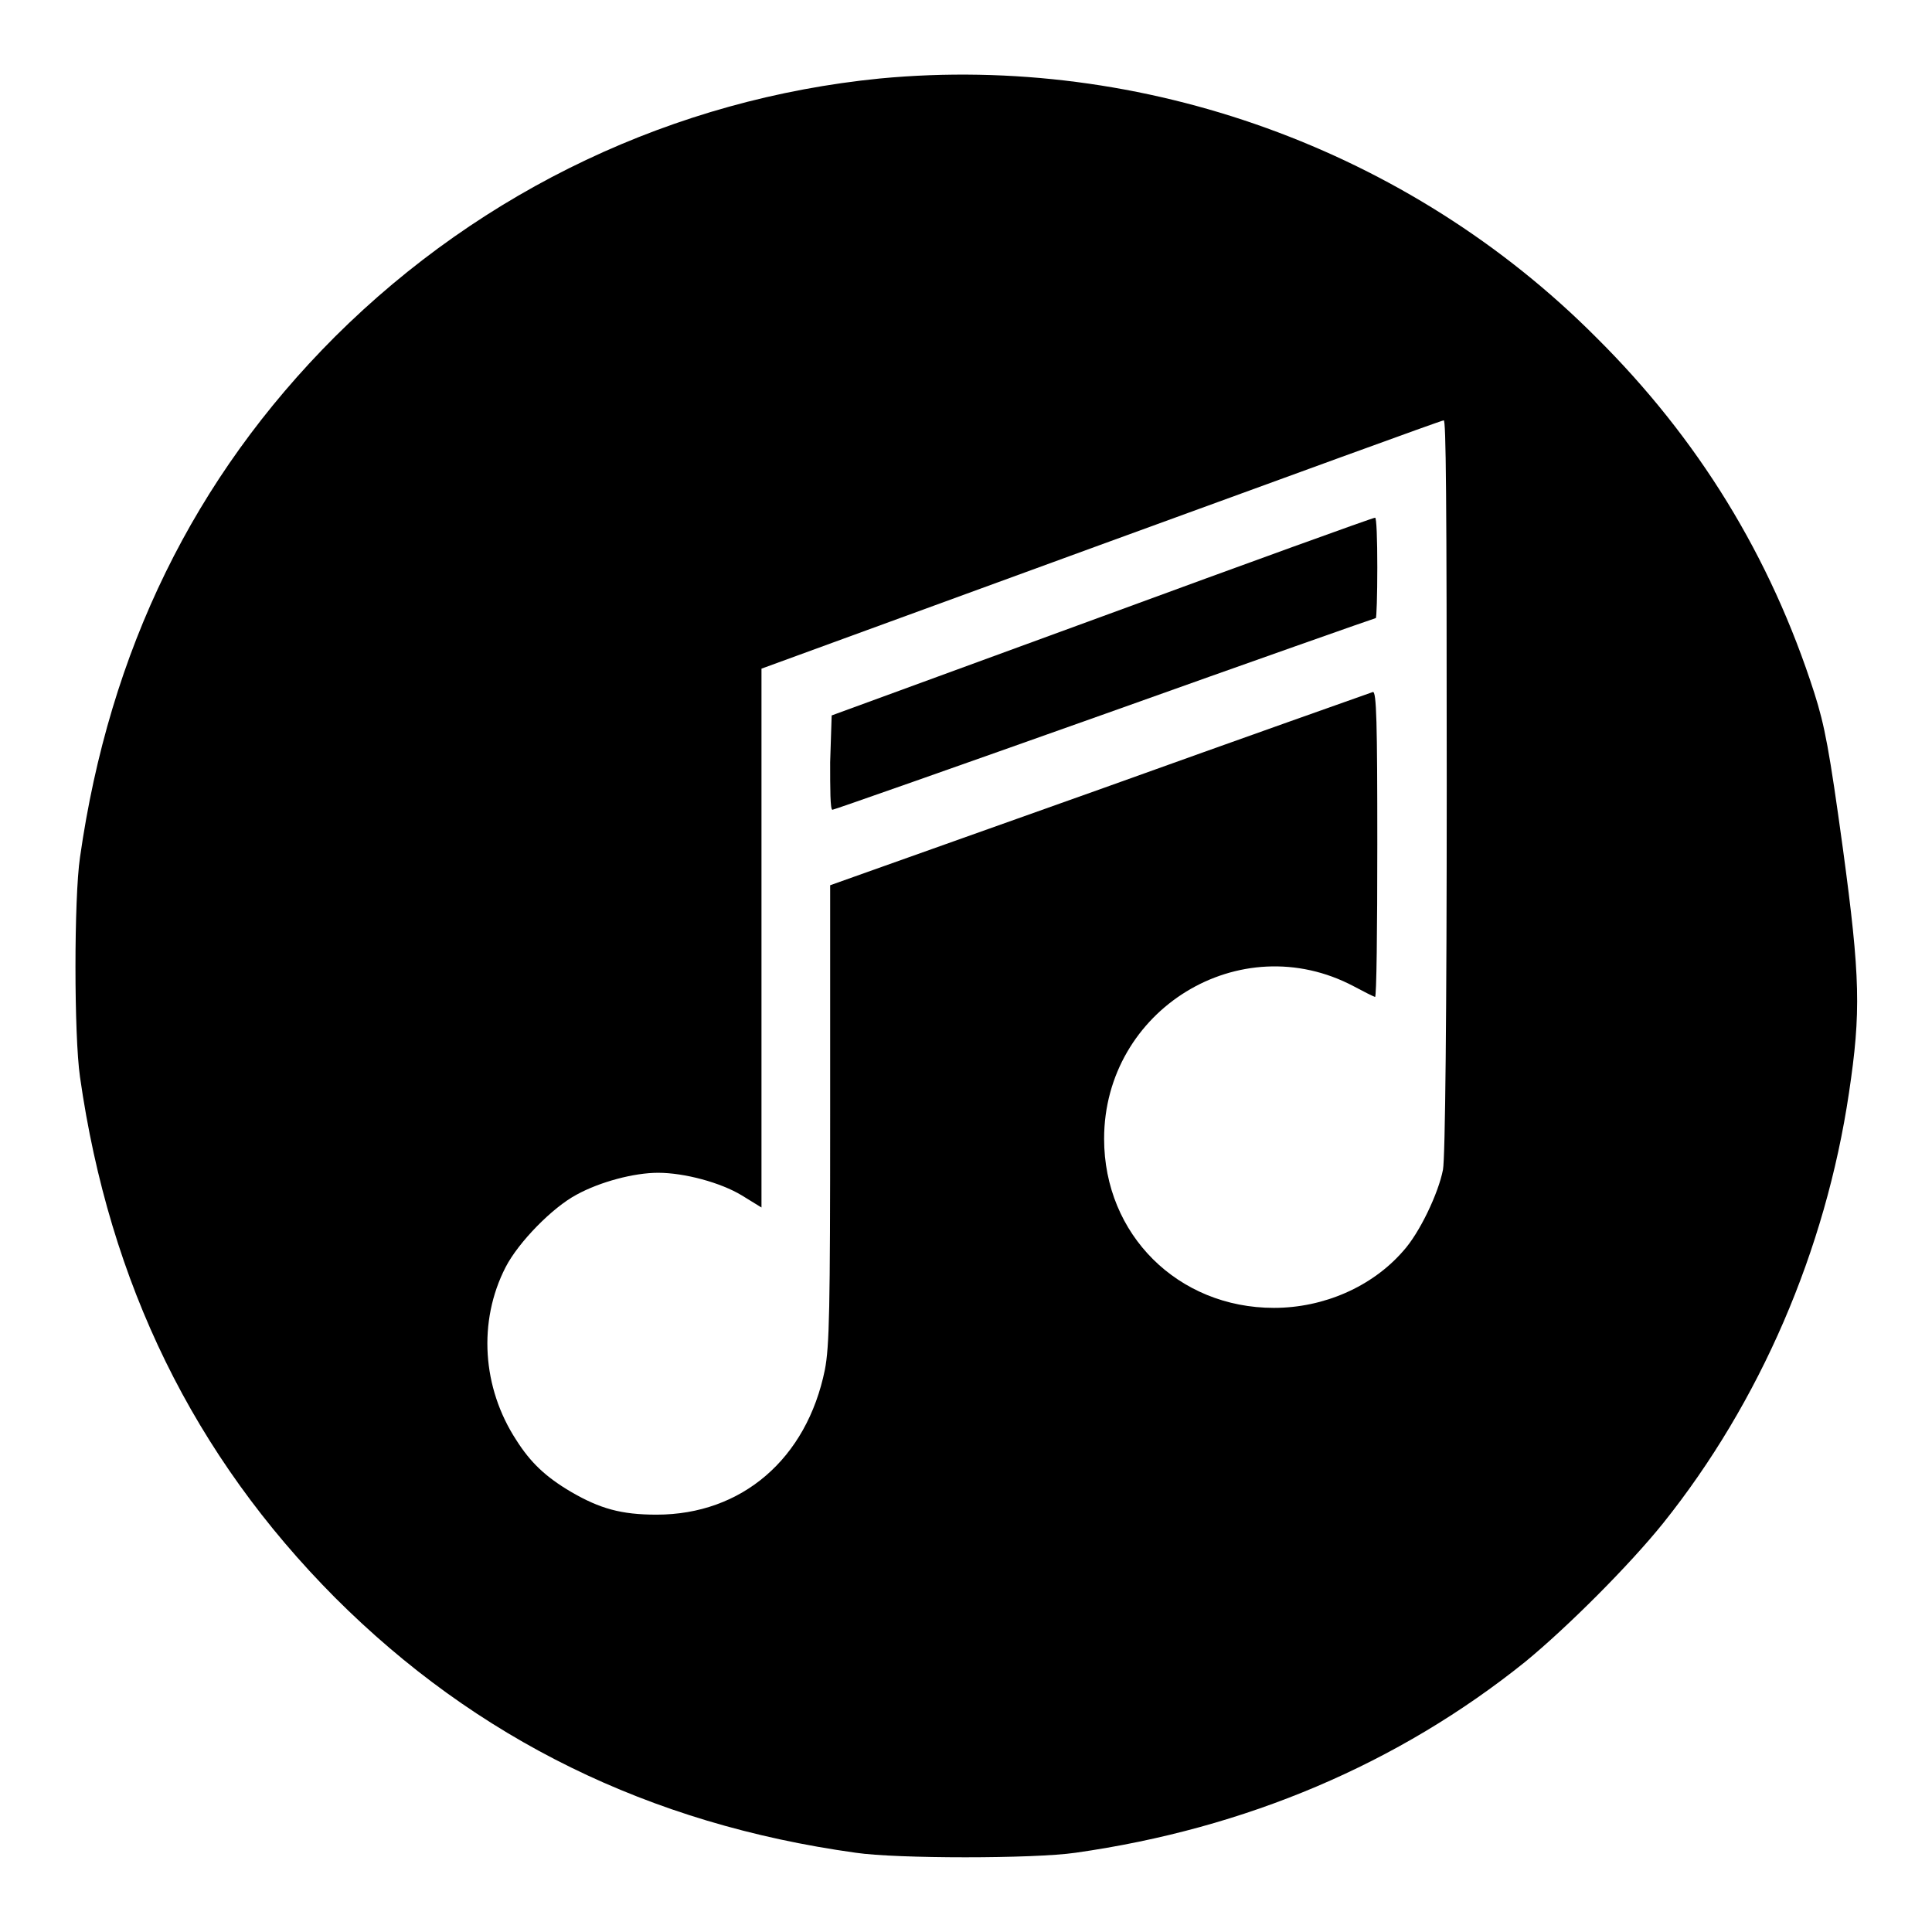
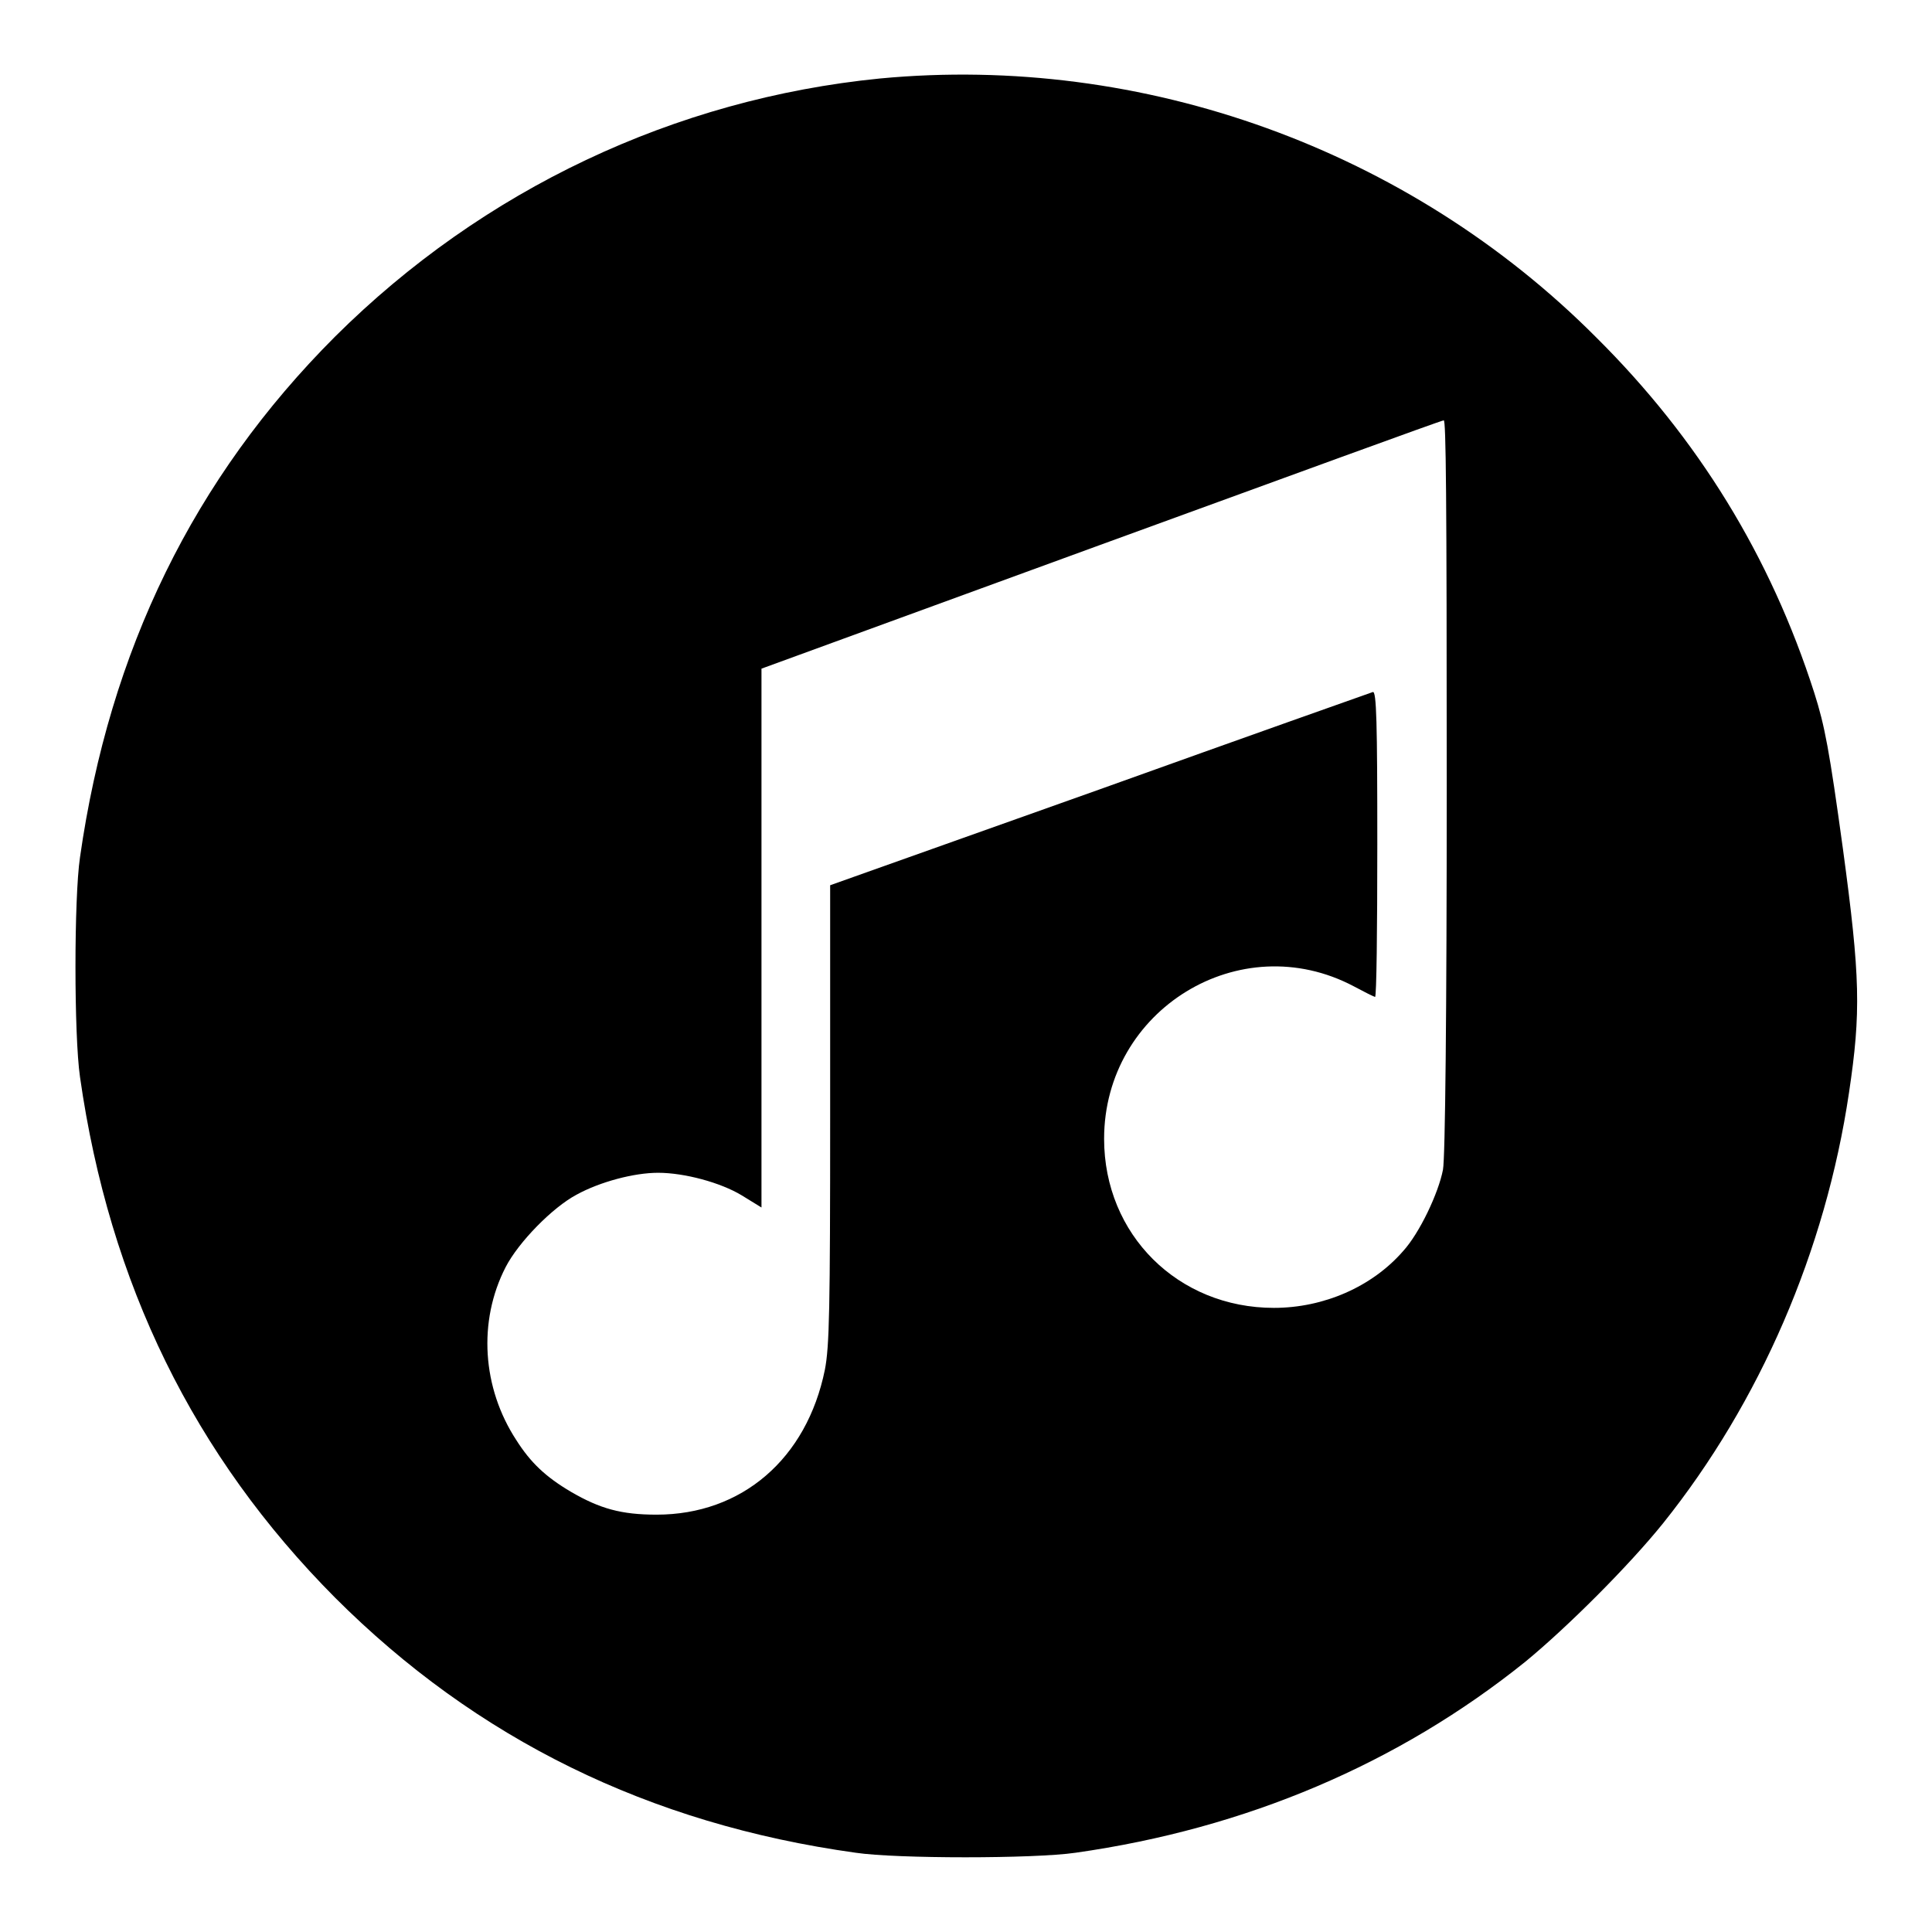
<svg xmlns="http://www.w3.org/2000/svg" version="1.1" x="0px" y="0px" viewBox="0 0 256 256" enable-background="new 0 0 256 256" xml:space="preserve">
  <g>
    <g>
      <g>
        <path fill="#000000" d="M116.6,10.4C89.4,13.1,64,25.1,44.4,44.6c-18.7,18.7-29.9,41.6-33.8,69c-0.8,5.4-0.8,23.6,0,29.1c3.9,27.4,15.1,50.2,33.8,69c18.7,18.7,41.6,30,69,33.8c5.4,0.8,23.6,0.8,29.1,0c22.6-3.2,42.8-11.8,59.6-25.3c5.6-4.6,13.8-12.8,18.3-18.4c12.8-16,21.5-36.1,24.6-57c1.6-10.7,1.5-15.3-0.8-32.3c-1.8-13.1-2.4-16.3-3.8-20.7c-5.8-18.1-15.4-33.7-28.9-47.1C186.7,19.8,151.5,7.1,116.6,10.4z M191.7,104.1c0,30-0.2,49.4-0.5,50.9c-0.6,3.1-3.1,8.4-5.3,10.8c-4.1,4.7-10.5,7.5-17.1,7.5c-12.7,0-22.5-9.7-22.5-22.4c0-17.1,18-28.2,33.1-20.2c1.3,0.7,2.5,1.3,2.8,1.4c0.2,0.1,0.3-9,0.3-20.2c0-16.1-0.1-20.4-0.6-20.2c-0.3,0.1-16.7,5.9-36.2,12.9l-35.7,12.7v30.3c0,26-0.1,30.8-0.7,33.9c-2.4,11.8-11,19.2-22.3,19.2c-4.7,0-7.5-0.8-11.3-3c-3.4-2-5.4-3.9-7.3-6.9c-4.5-6.9-5.1-15.7-1.4-22.9c1.7-3.3,6.2-7.9,9.4-9.6c3.1-1.7,7.6-2.9,10.8-2.9c3.5,0,8.3,1.3,11.1,3l2.6,1.6v-35.7V88.6l44.9-16.4c24.7-9,45.2-16.5,45.5-16.5C191.6,55.6,191.7,65.4,191.7,104.1z" />
-         <path fill="#000000" d="M146,81.7l-35.8,13.1L110,101c0,3.5,0,6.3,0.3,6.3c0.2,0,16.4-5.7,36.1-12.7c19.6-7,35.8-12.7,35.9-12.7c0.1,0,0.2-3,0.2-6.7c0-3.7-0.1-6.7-0.3-6.6C181.9,68.6,165.6,74.5,146,81.7z" />
      </g>
    </g>
  </g>
</svg>